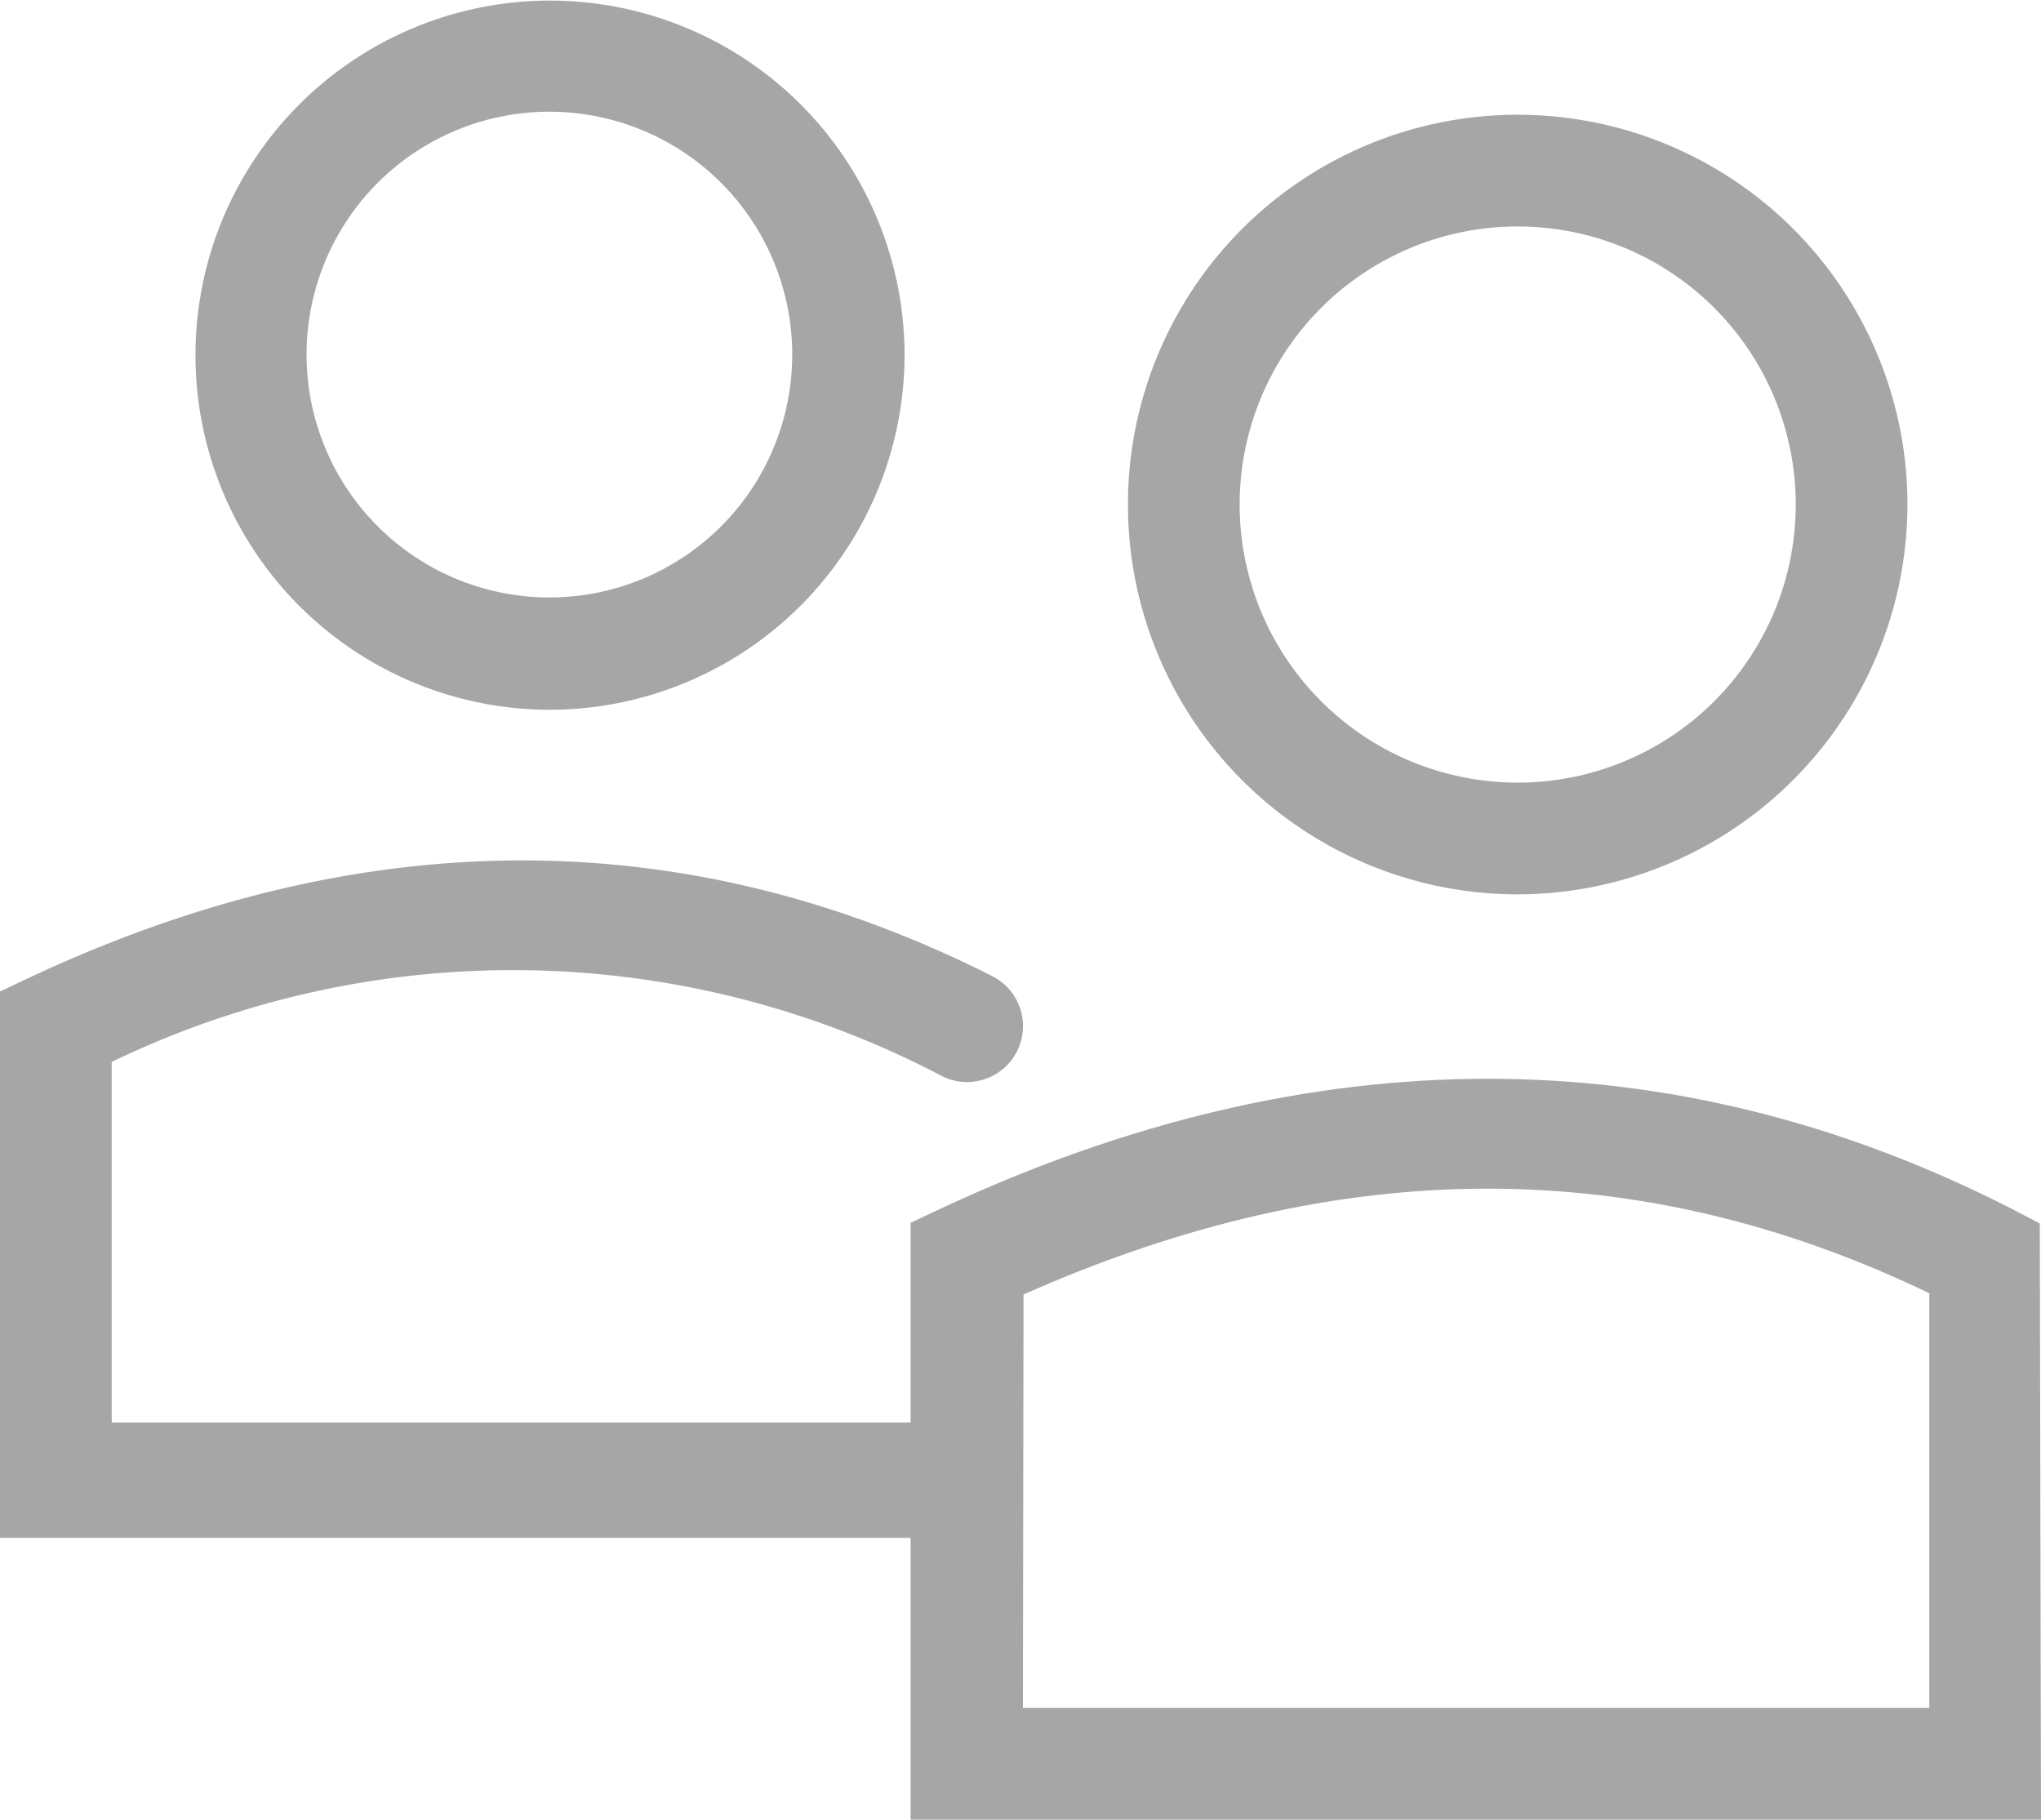
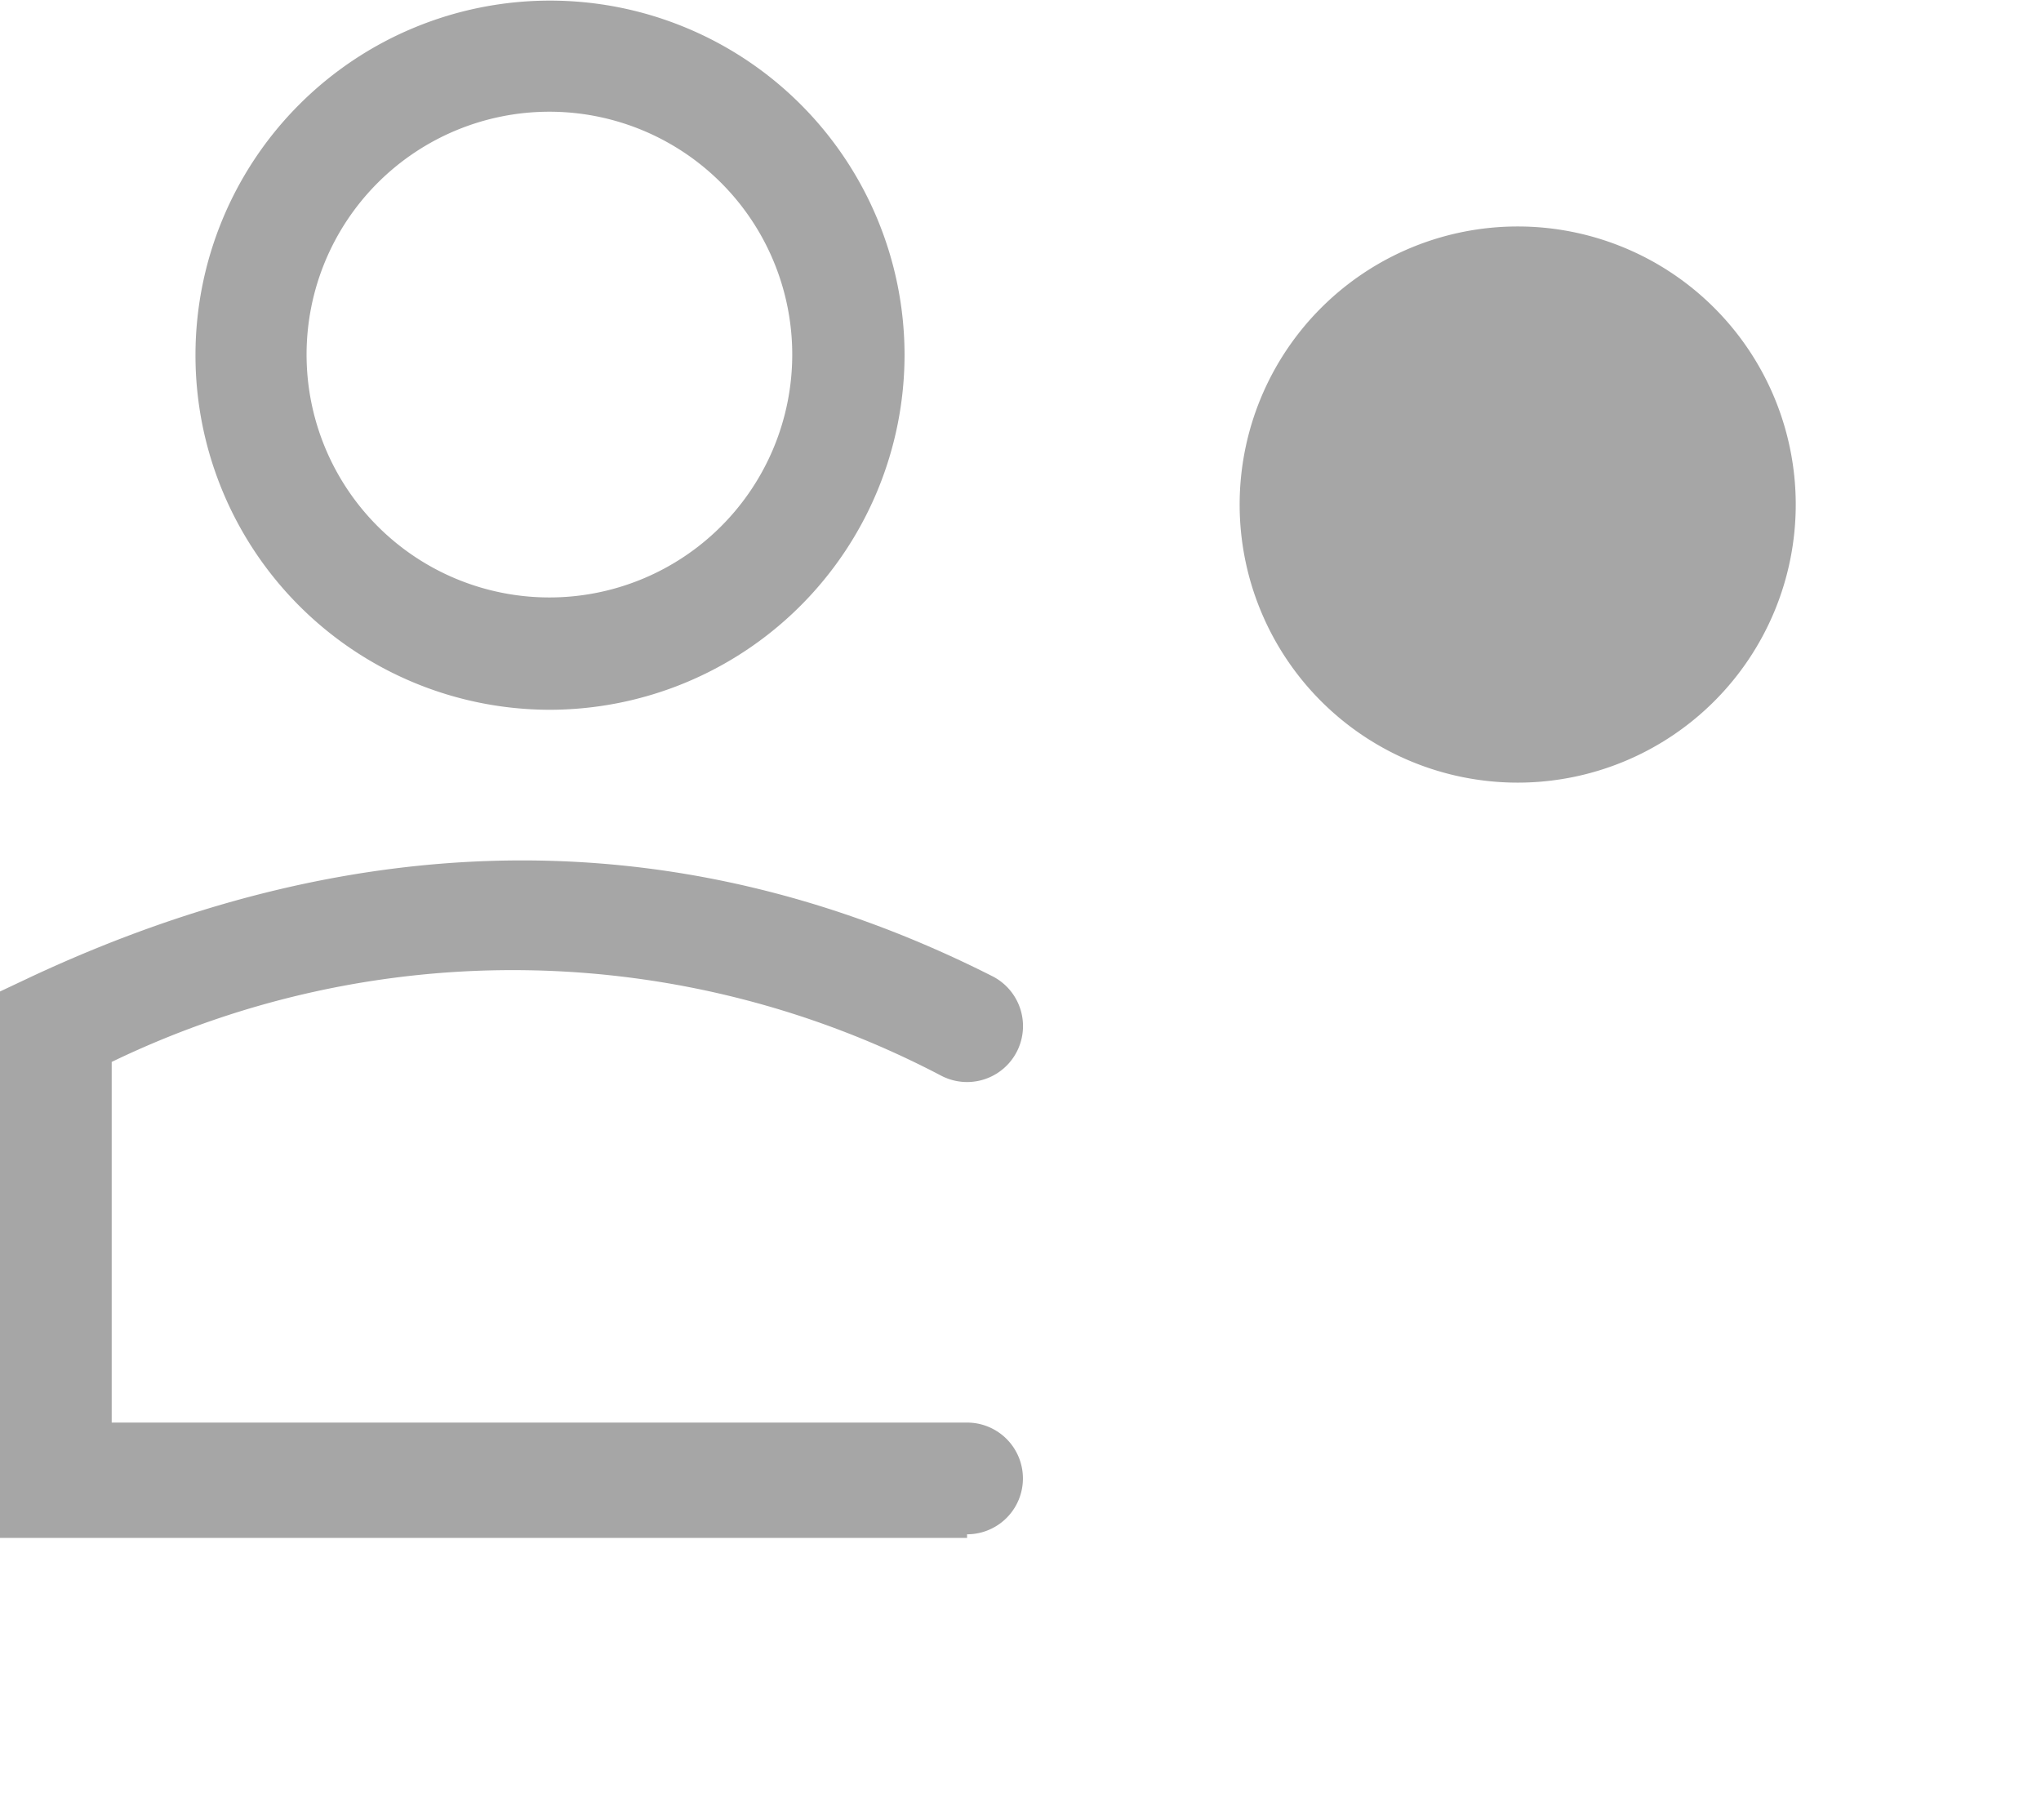
<svg xmlns="http://www.w3.org/2000/svg" viewBox="0 0 33.62 29.97">
  <defs>
    <style>.cls-1{fill:#a6a6a6;}</style>
  </defs>
  <title>about-menu-join-our-team</title>
  <g id="Layer_2" data-name="Layer 2">
    <g id="About_Dropdown" data-name="About Dropdown">
-       <path class="cls-1" d="M33.62,30H15V20.14l.53-.25c6.08-2.83,12-2.83,17.57,0l.5.26ZM16.85,28.13H31.78V21.3C27,19,22.09,19,16.86,21.32Z" />
-       <path class="cls-1" d="M25,14.73a6.42,6.42,0,1,1,6.42-6.42A6.43,6.43,0,0,1,25,14.73Zm0-11a4.58,4.58,0,1,0,4.58,4.58A4.58,4.58,0,0,0,25,3.73Z" />
+       <path class="cls-1" d="M25,14.73A6.43,6.43,0,0,1,25,14.73Zm0-11a4.58,4.58,0,1,0,4.58,4.58A4.58,4.58,0,0,0,25,3.73Z" />
      <path class="cls-1" d="M15.93,25.33H0v-9l.53-.25c5.47-2.55,10.8-2.54,15.82,0a.92.92,0,0,1-.84,1.64,15.19,15.19,0,0,0-13.67-.23v5.94H15.93a.92.92,0,0,1,0,1.84Z" />
      <path class="cls-1" d="M9.05,11.69A5.84,5.84,0,1,1,14.9,5.84,5.85,5.85,0,0,1,9.05,11.69Zm0-9.85a4,4,0,1,0,4,4A4,4,0,0,0,9.05,1.84Z" />
    </g>
  </g>
</svg>